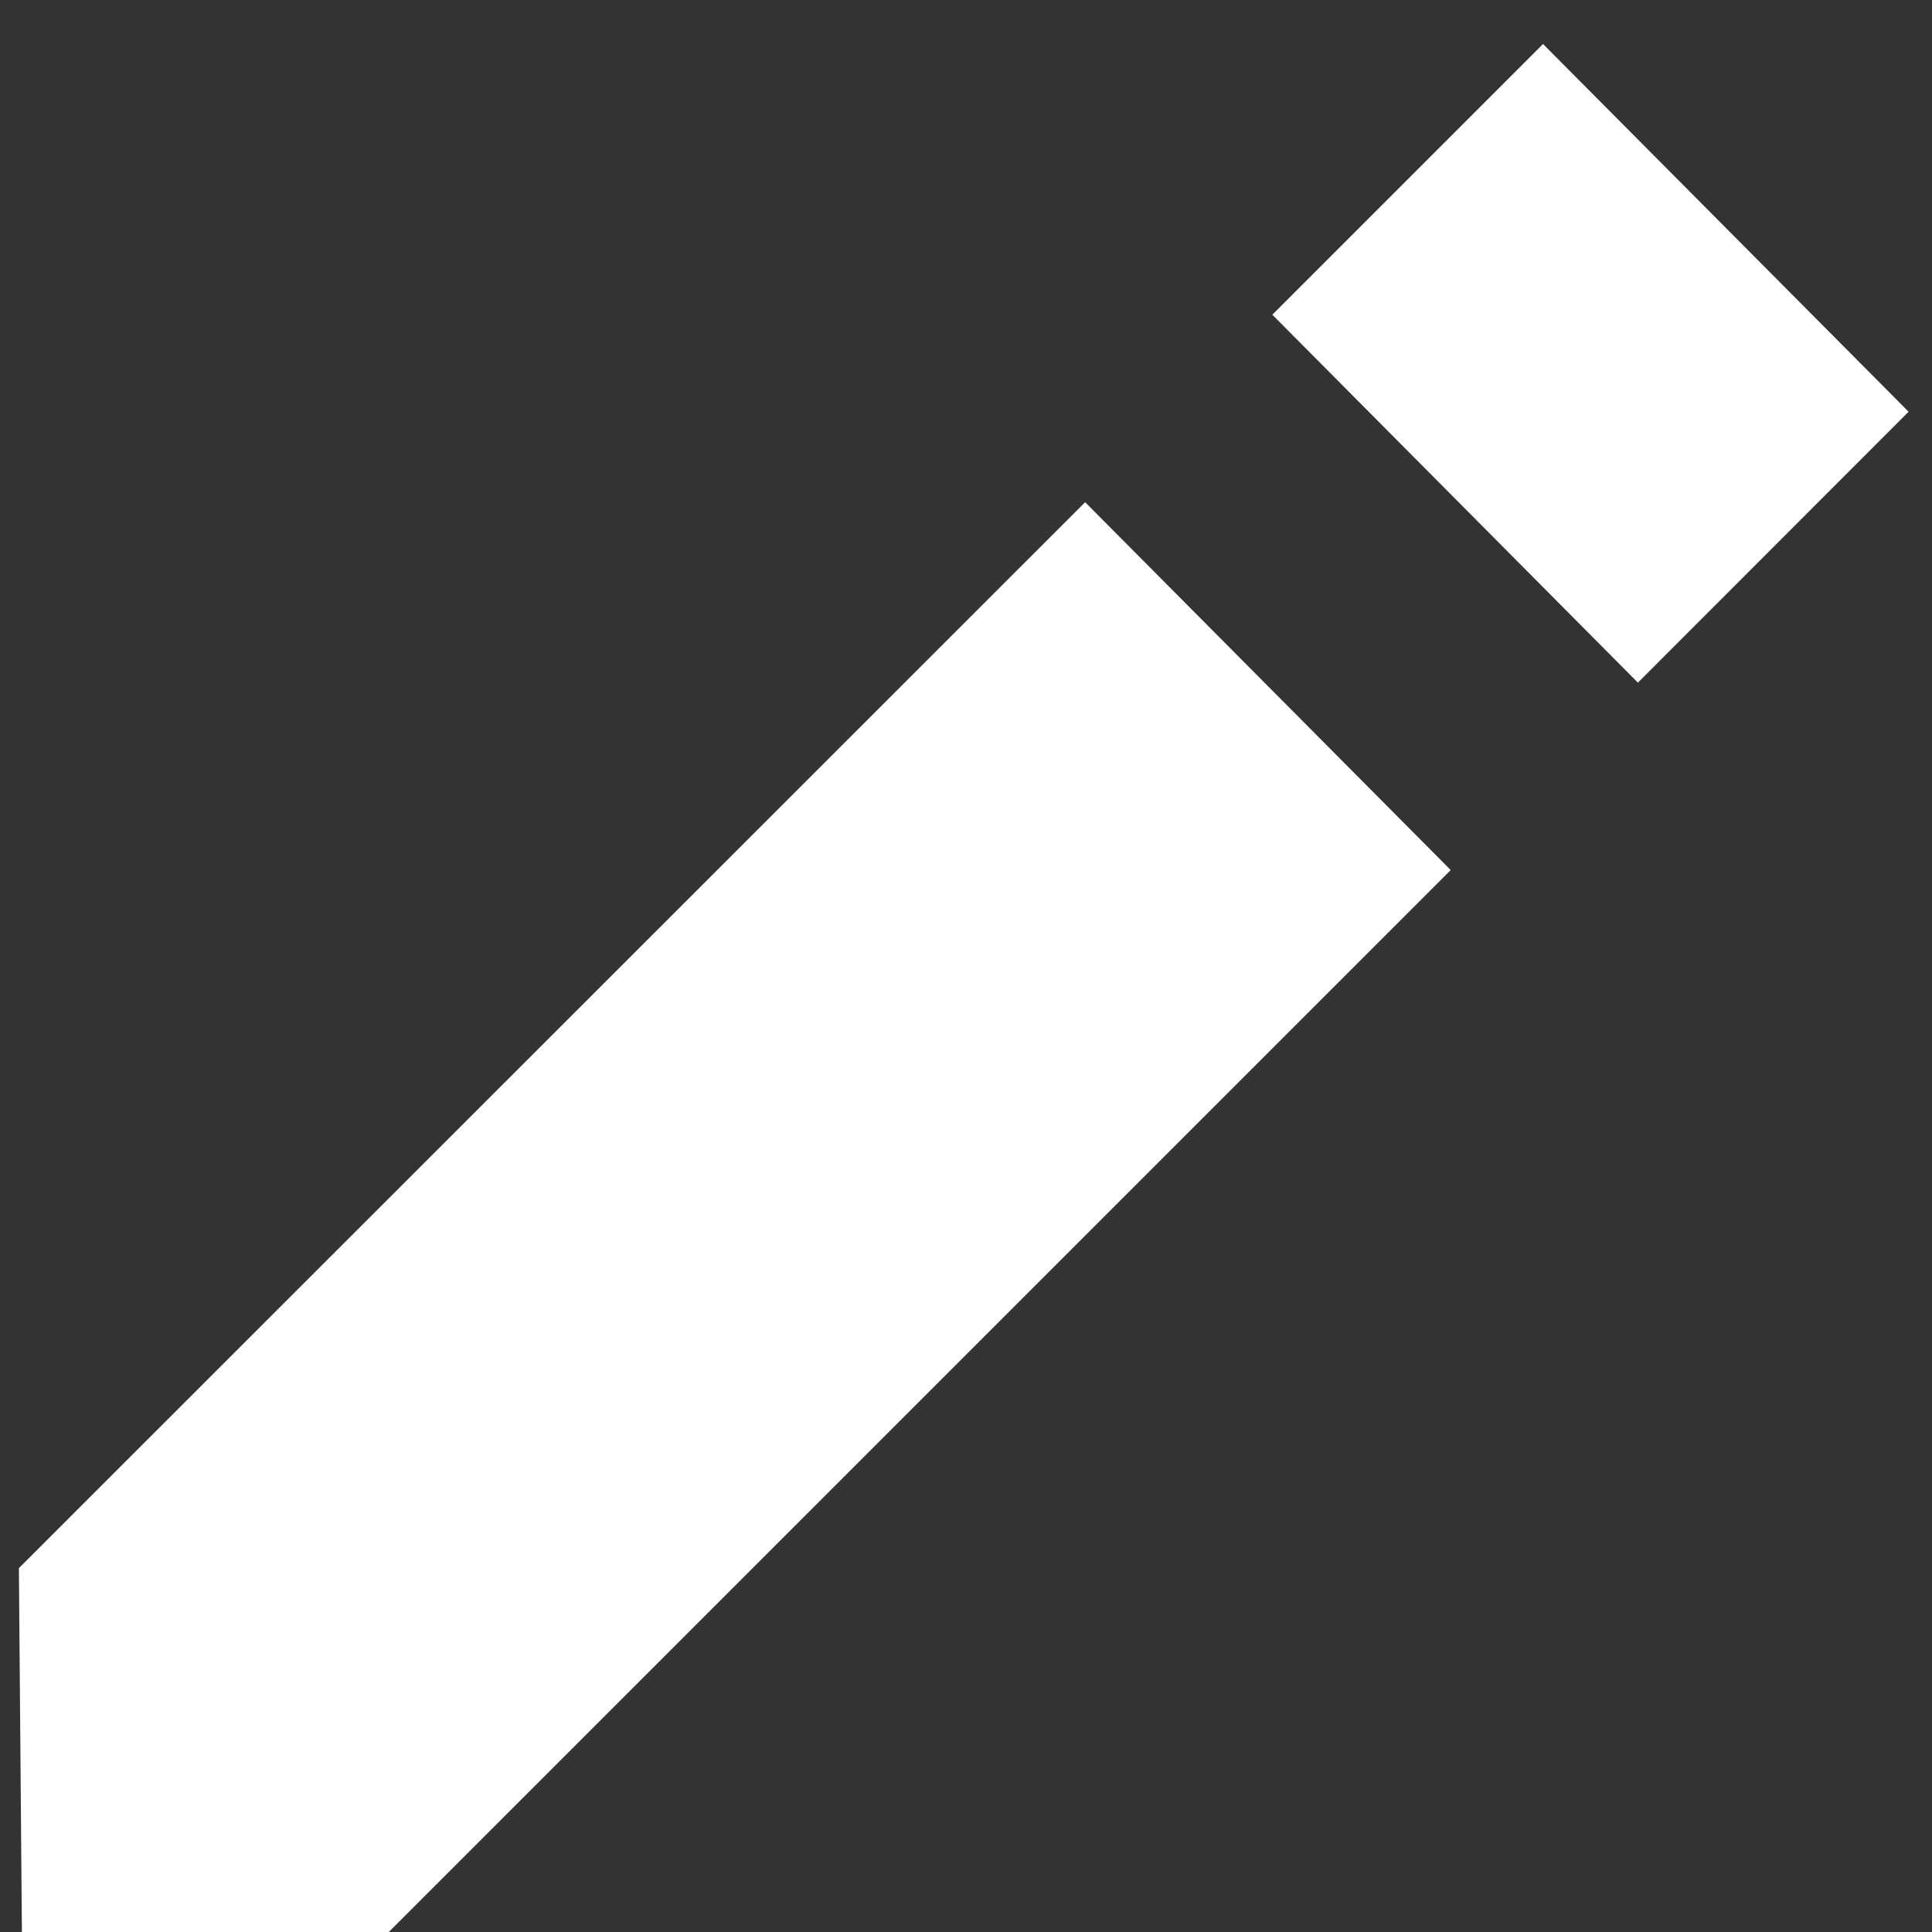
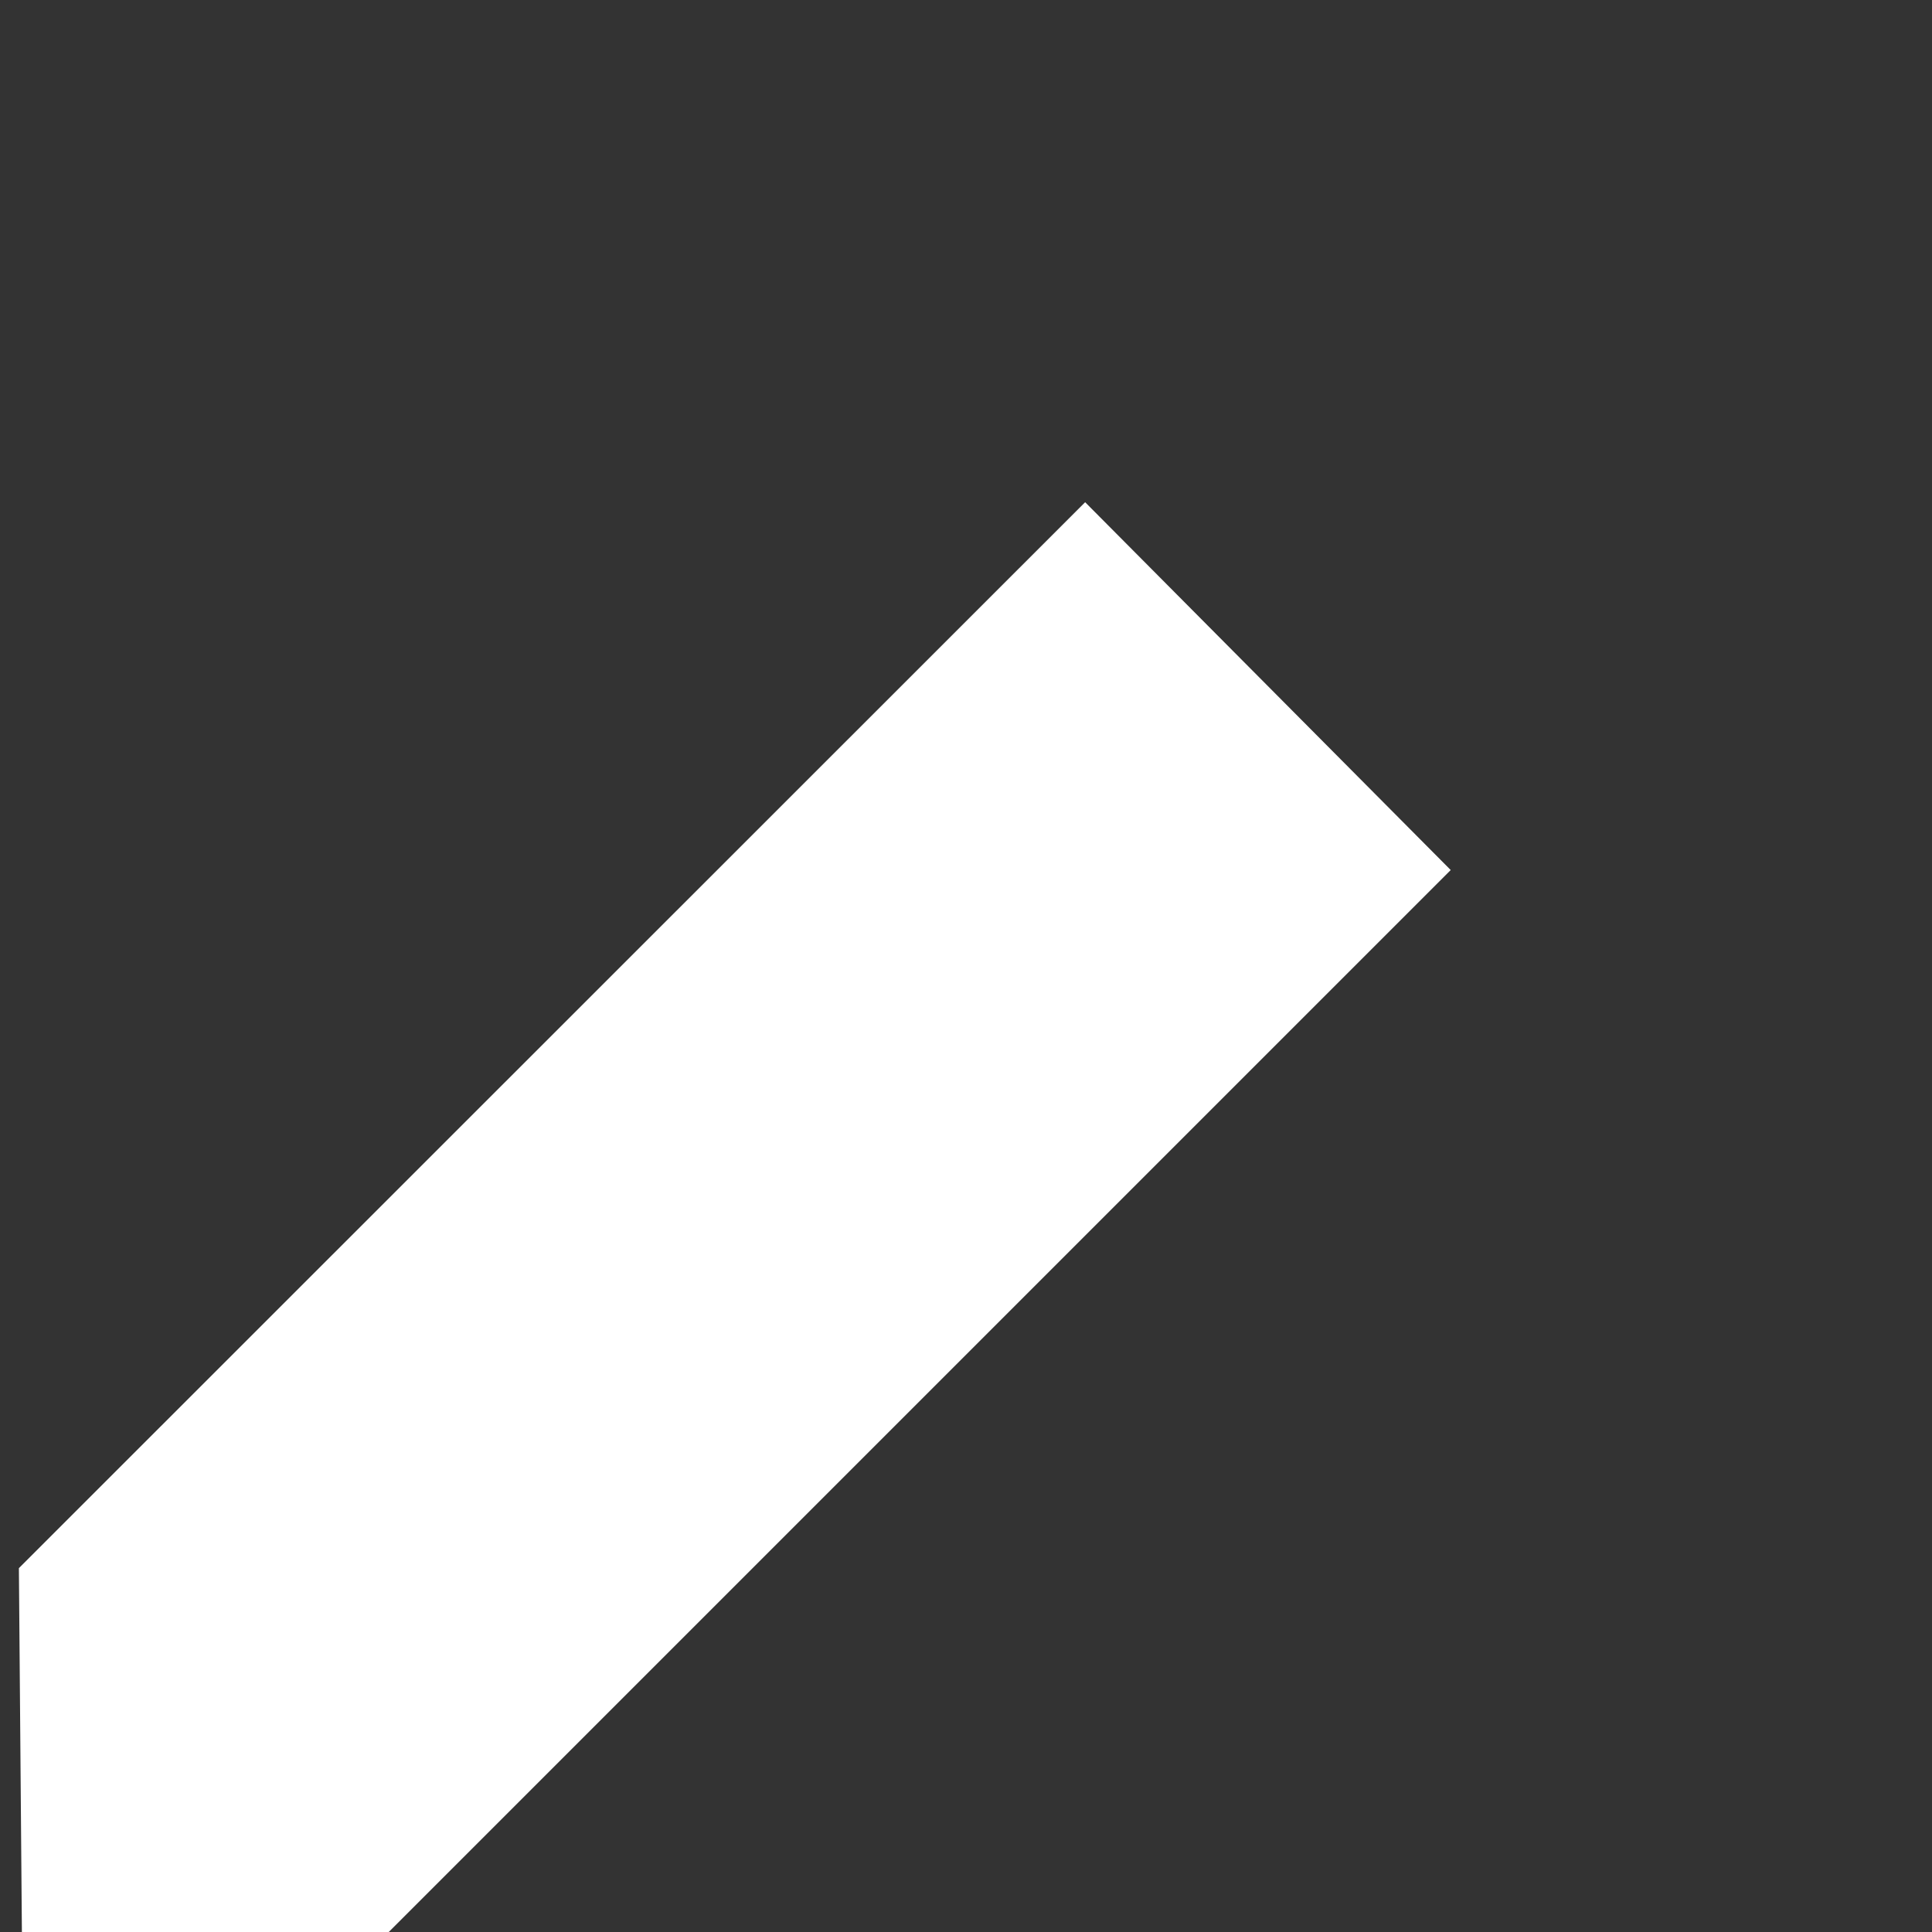
<svg xmlns="http://www.w3.org/2000/svg" width="18" height="18" viewBox="0 0 18 18">
  <rect x="0" y="0" width="18" height="18" fill="#333333" stroke="none" />
  <g>
    <g>
-       <path fill="#fff" d="M11.854 2.932L14.376.41l3.406 3.426L15.26 6.36z" />
-     </g>
+       </g>
    <g>
-       <path fill="#fff" d="M10.11 4.679L.176 14.61.204 18l3.381.037 9.931-9.931z" />
+       <path fill="#fff" d="M10.11 4.679L.176 14.61.204 18l3.381.037 9.931-9.931" />
    </g>
  </g>
</svg>